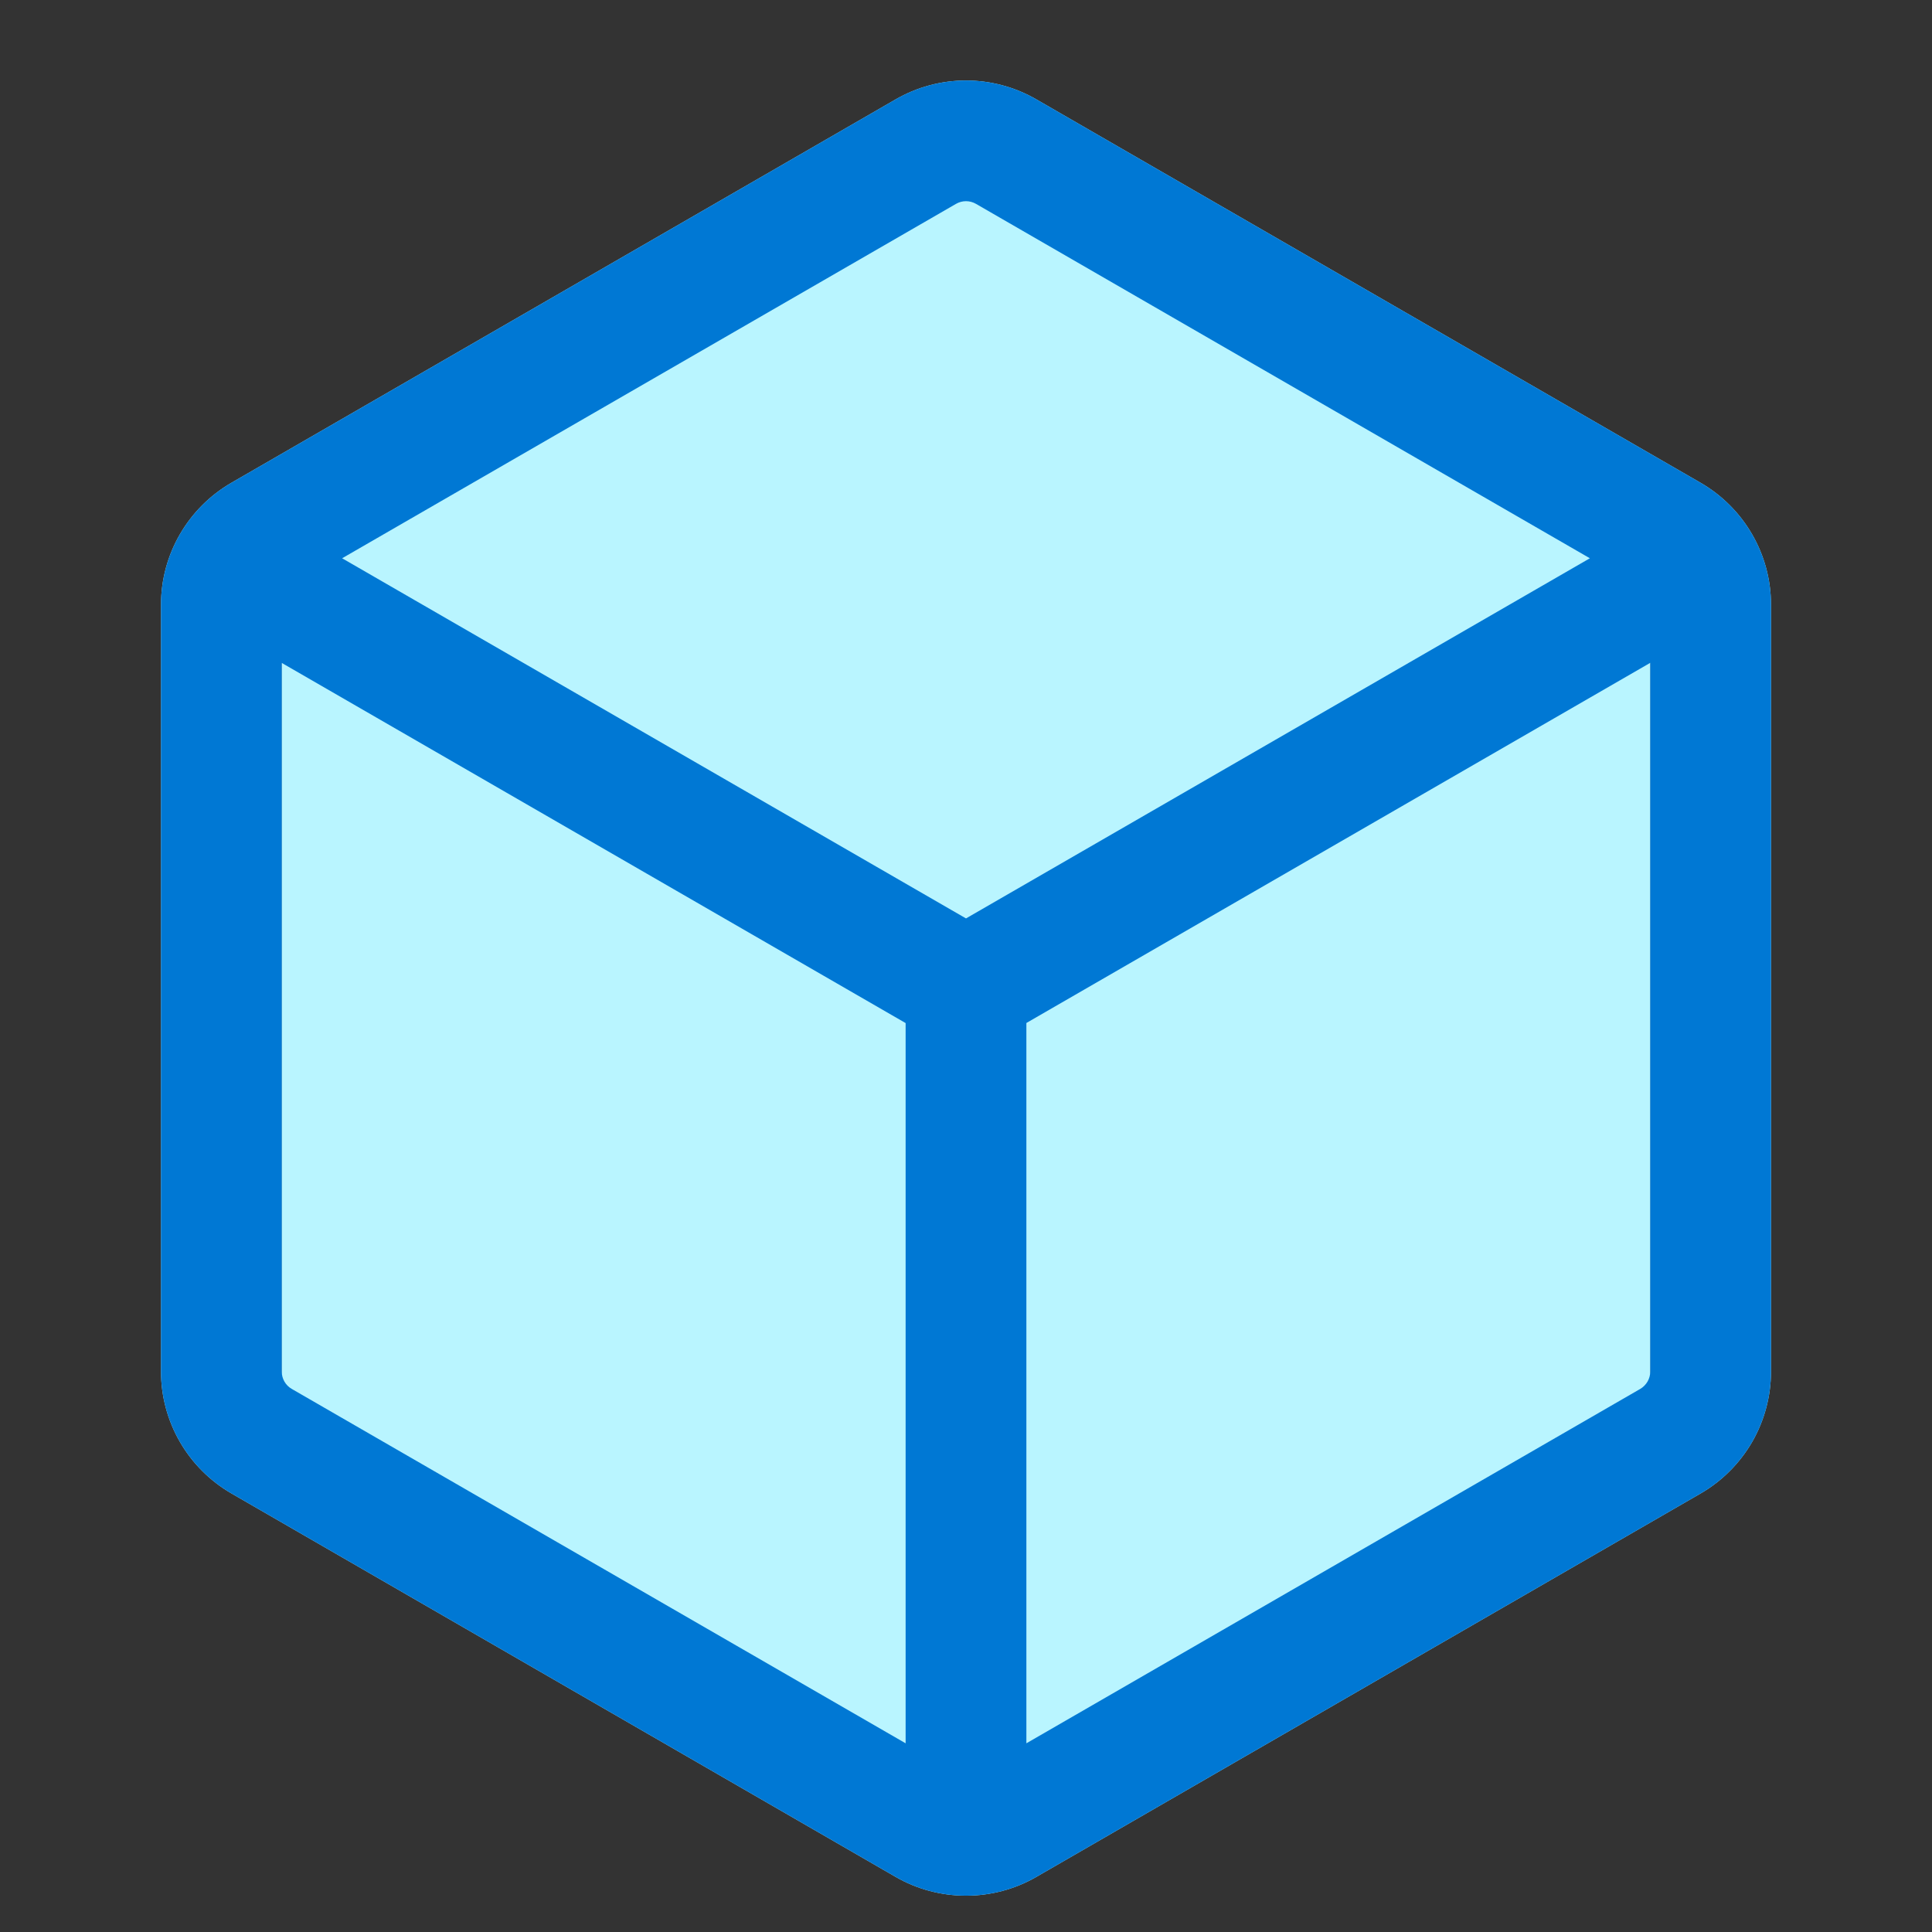
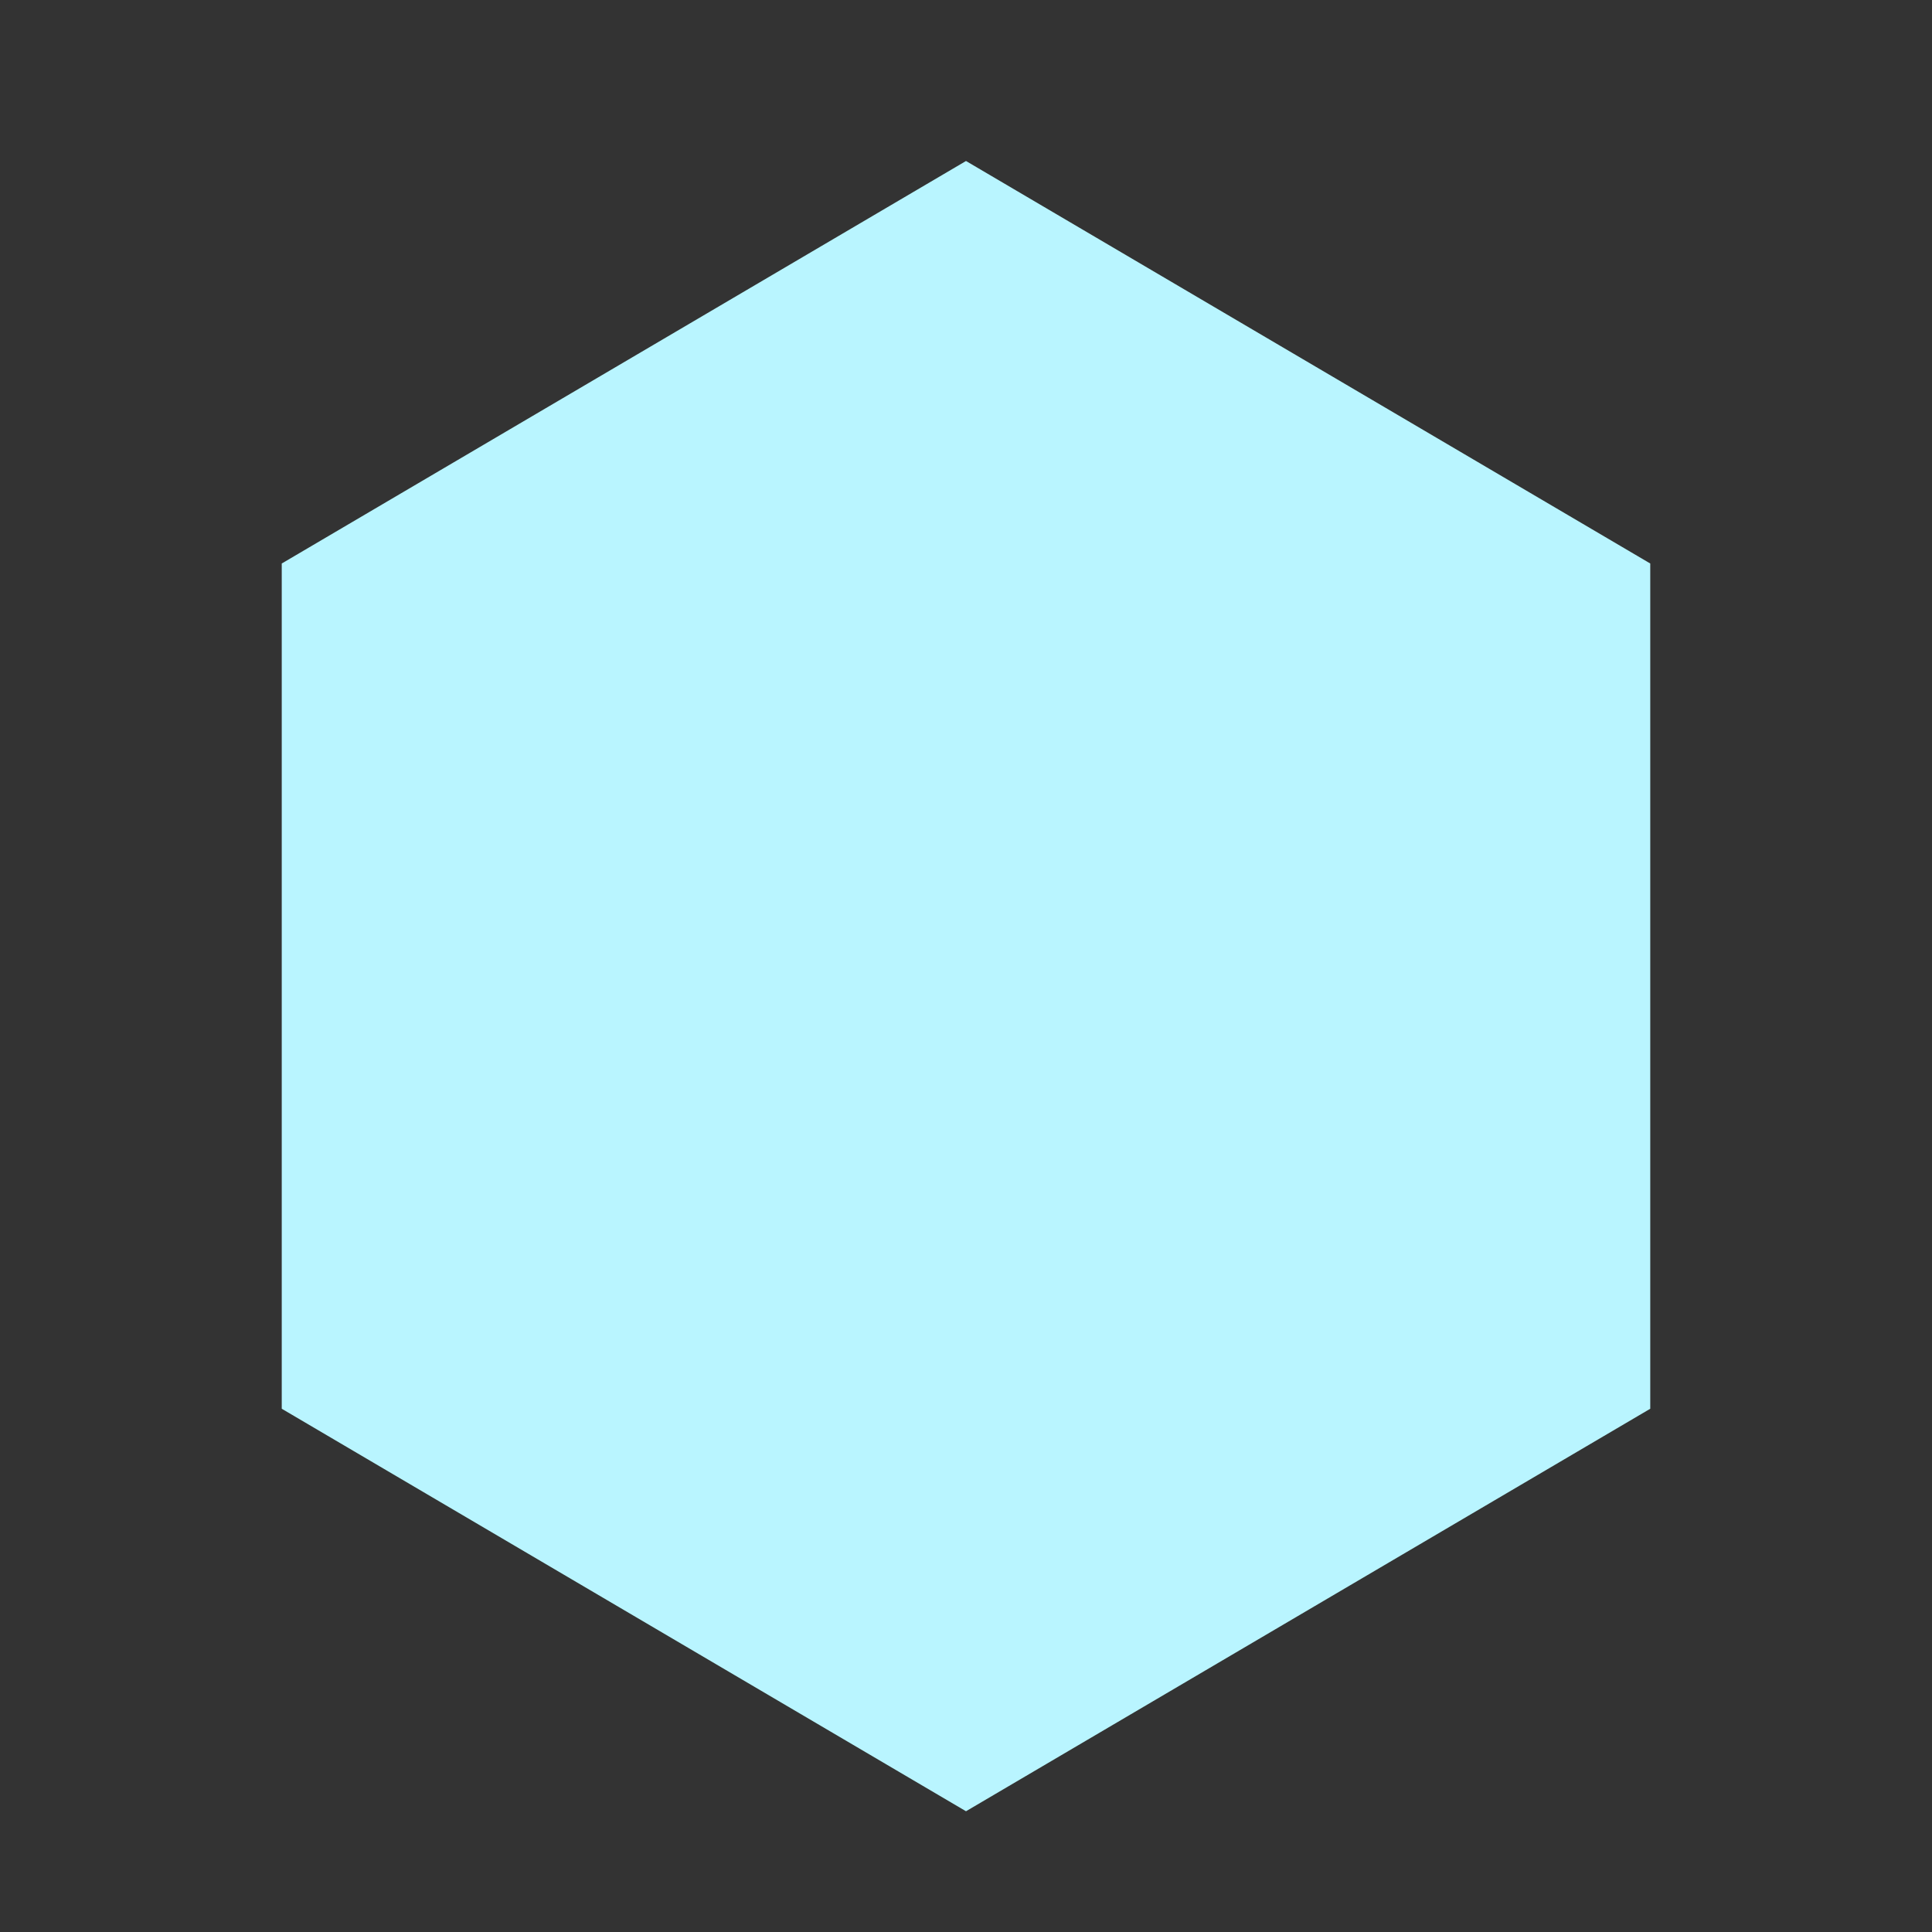
<svg xmlns="http://www.w3.org/2000/svg" width="24" height="24" viewBox="0 0 24 24" fill="none">
  <rect x="0" y="0" width="24" height="24" fill="#333333" stroke="none" />
  <path d="M12 2L3.5 7V17.5L12 22.5L20.5 17.5V7L12 2Z" fill="#B9F5FF" />
-   <path d="M12.875 1.235L21.125 5.997C21.666 6.31 22 6.887 22 7.512V17.037C22 17.344 21.919 17.646 21.766 17.912C21.612 18.178 21.391 18.399 21.125 18.553L12.875 23.315C12.609 23.469 12.307 23.549 12 23.549C11.693 23.549 11.391 23.469 11.125 23.315L2.875 18.552C2.609 18.398 2.388 18.177 2.235 17.912C2.081 17.645 2 17.344 2 17.037V7.512C2 6.887 2.334 6.31 2.875 5.997L11.125 1.235C11.391 1.081 11.693 1 12 1C12.307 1 12.609 1.081 12.875 1.235ZM11.875 2.533L4.25 6.935L12 11.409L19.75 6.935L12.125 2.533C12.087 2.511 12.044 2.499 12 2.499C11.956 2.499 11.913 2.511 11.875 2.533ZM12.75 21.656L20.375 17.254C20.413 17.232 20.444 17.2 20.466 17.163C20.488 17.125 20.5 17.082 20.5 17.038V8.234L12.75 12.708V21.656ZM3.5 8.235V17.038C3.5 17.128 3.548 17.21 3.625 17.254L11.25 21.656V12.709L3.5 8.235Z" fill="#B9F5FF" />
-   <path d="M12.875 1.235L21.125 5.997C21.666 6.31 22 6.887 22 7.512V17.037C22 17.344 21.919 17.646 21.766 17.912C21.612 18.178 21.391 18.399 21.125 18.553L12.875 23.315C12.609 23.469 12.307 23.549 12 23.549C11.693 23.549 11.391 23.469 11.125 23.315L2.875 18.552C2.609 18.398 2.388 18.177 2.235 17.912C2.081 17.645 2 17.344 2 17.037V7.512C2 6.887 2.334 6.31 2.875 5.997L11.125 1.235C11.391 1.081 11.693 1 12 1C12.307 1 12.609 1.081 12.875 1.235ZM11.875 2.533L4.25 6.935L12 11.409L19.75 6.935L12.125 2.533C12.087 2.511 12.044 2.499 12 2.499C11.956 2.499 11.913 2.511 11.875 2.533ZM12.75 21.656L20.375 17.254C20.413 17.232 20.444 17.2 20.466 17.163C20.488 17.125 20.5 17.082 20.5 17.038V8.234L12.75 12.708V21.656ZM3.5 8.235V17.038C3.5 17.128 3.548 17.21 3.625 17.254L11.25 21.656V12.709L3.5 8.235Z" fill="#0078D4" />
</svg>